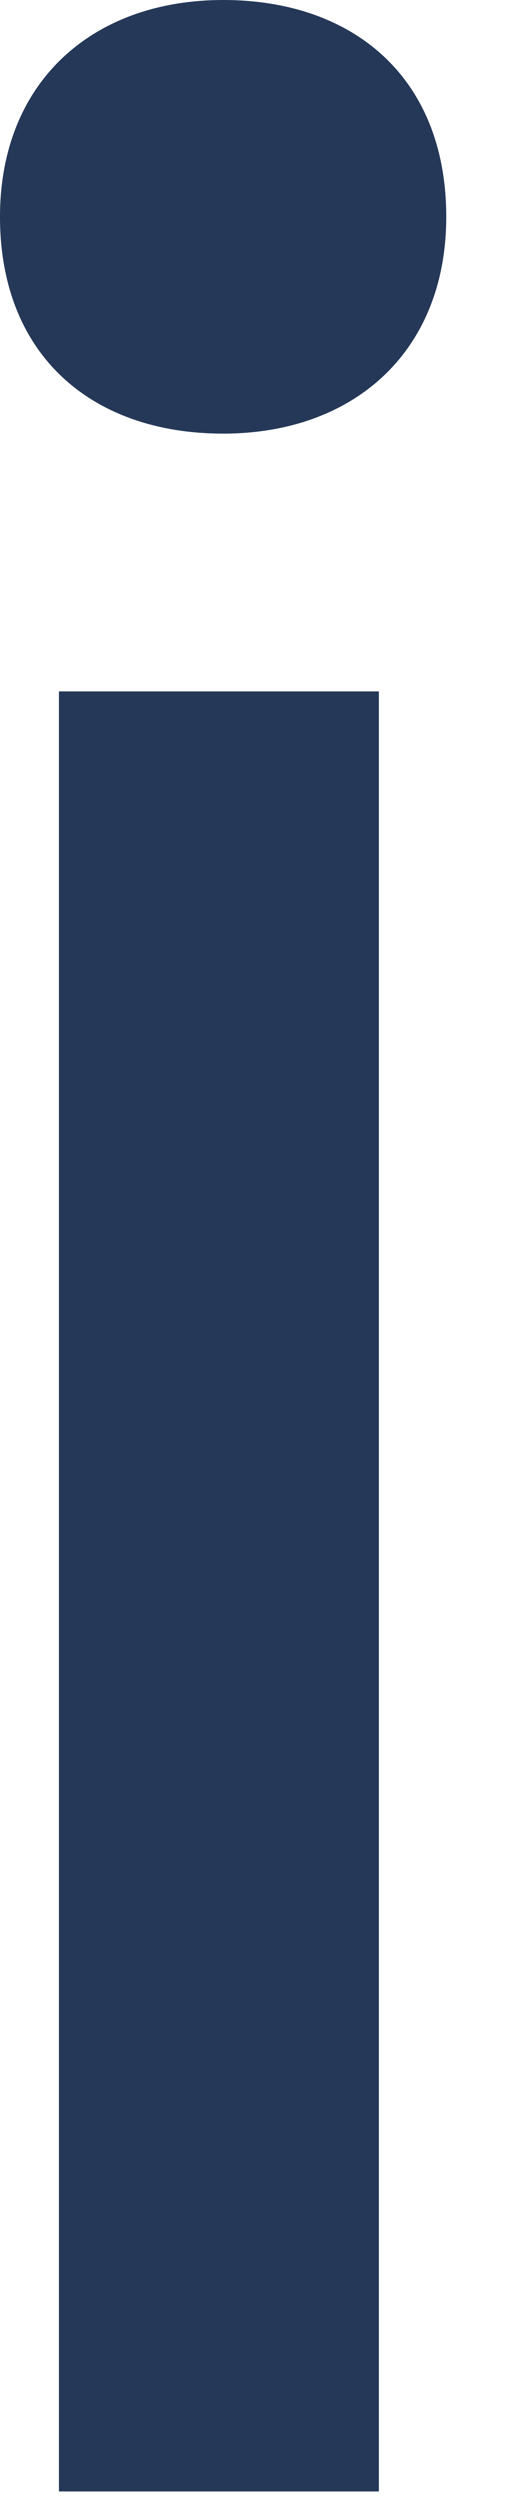
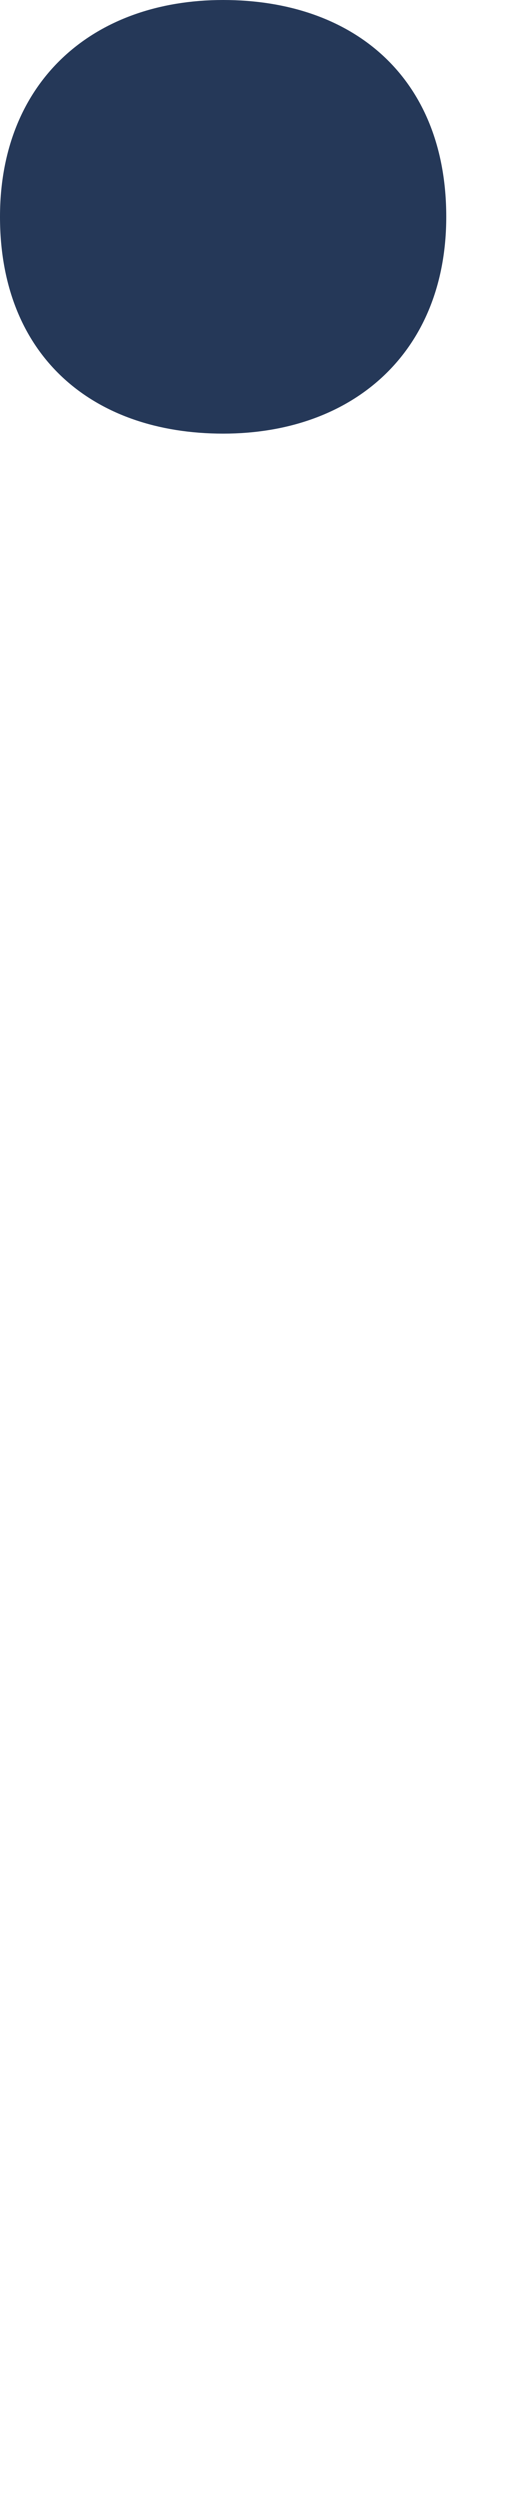
<svg xmlns="http://www.w3.org/2000/svg" fill="none" height="100%" overflow="visible" preserveAspectRatio="none" style="display: block;" viewBox="0 0 6 29" width="100%">
-   <path d="M2.59 0C4.104 0 5.179 0.902 5.179 2.515C5.179 4.081 4.104 5.03 2.59 5.03C1.075 5.03 0 4.129 0 2.515C0 0.949 1.075 0 2.59 0ZM0.684 8.02H4.397V28.9H0.684V8.02Z" fill="#253858" id="Vector" />
+   <path d="M2.59 0C4.104 0 5.179 0.902 5.179 2.515C5.179 4.081 4.104 5.03 2.59 5.03C1.075 5.03 0 4.129 0 2.515C0 0.949 1.075 0 2.59 0ZM0.684 8.02H4.397H0.684V8.02Z" fill="#253858" id="Vector" />
</svg>